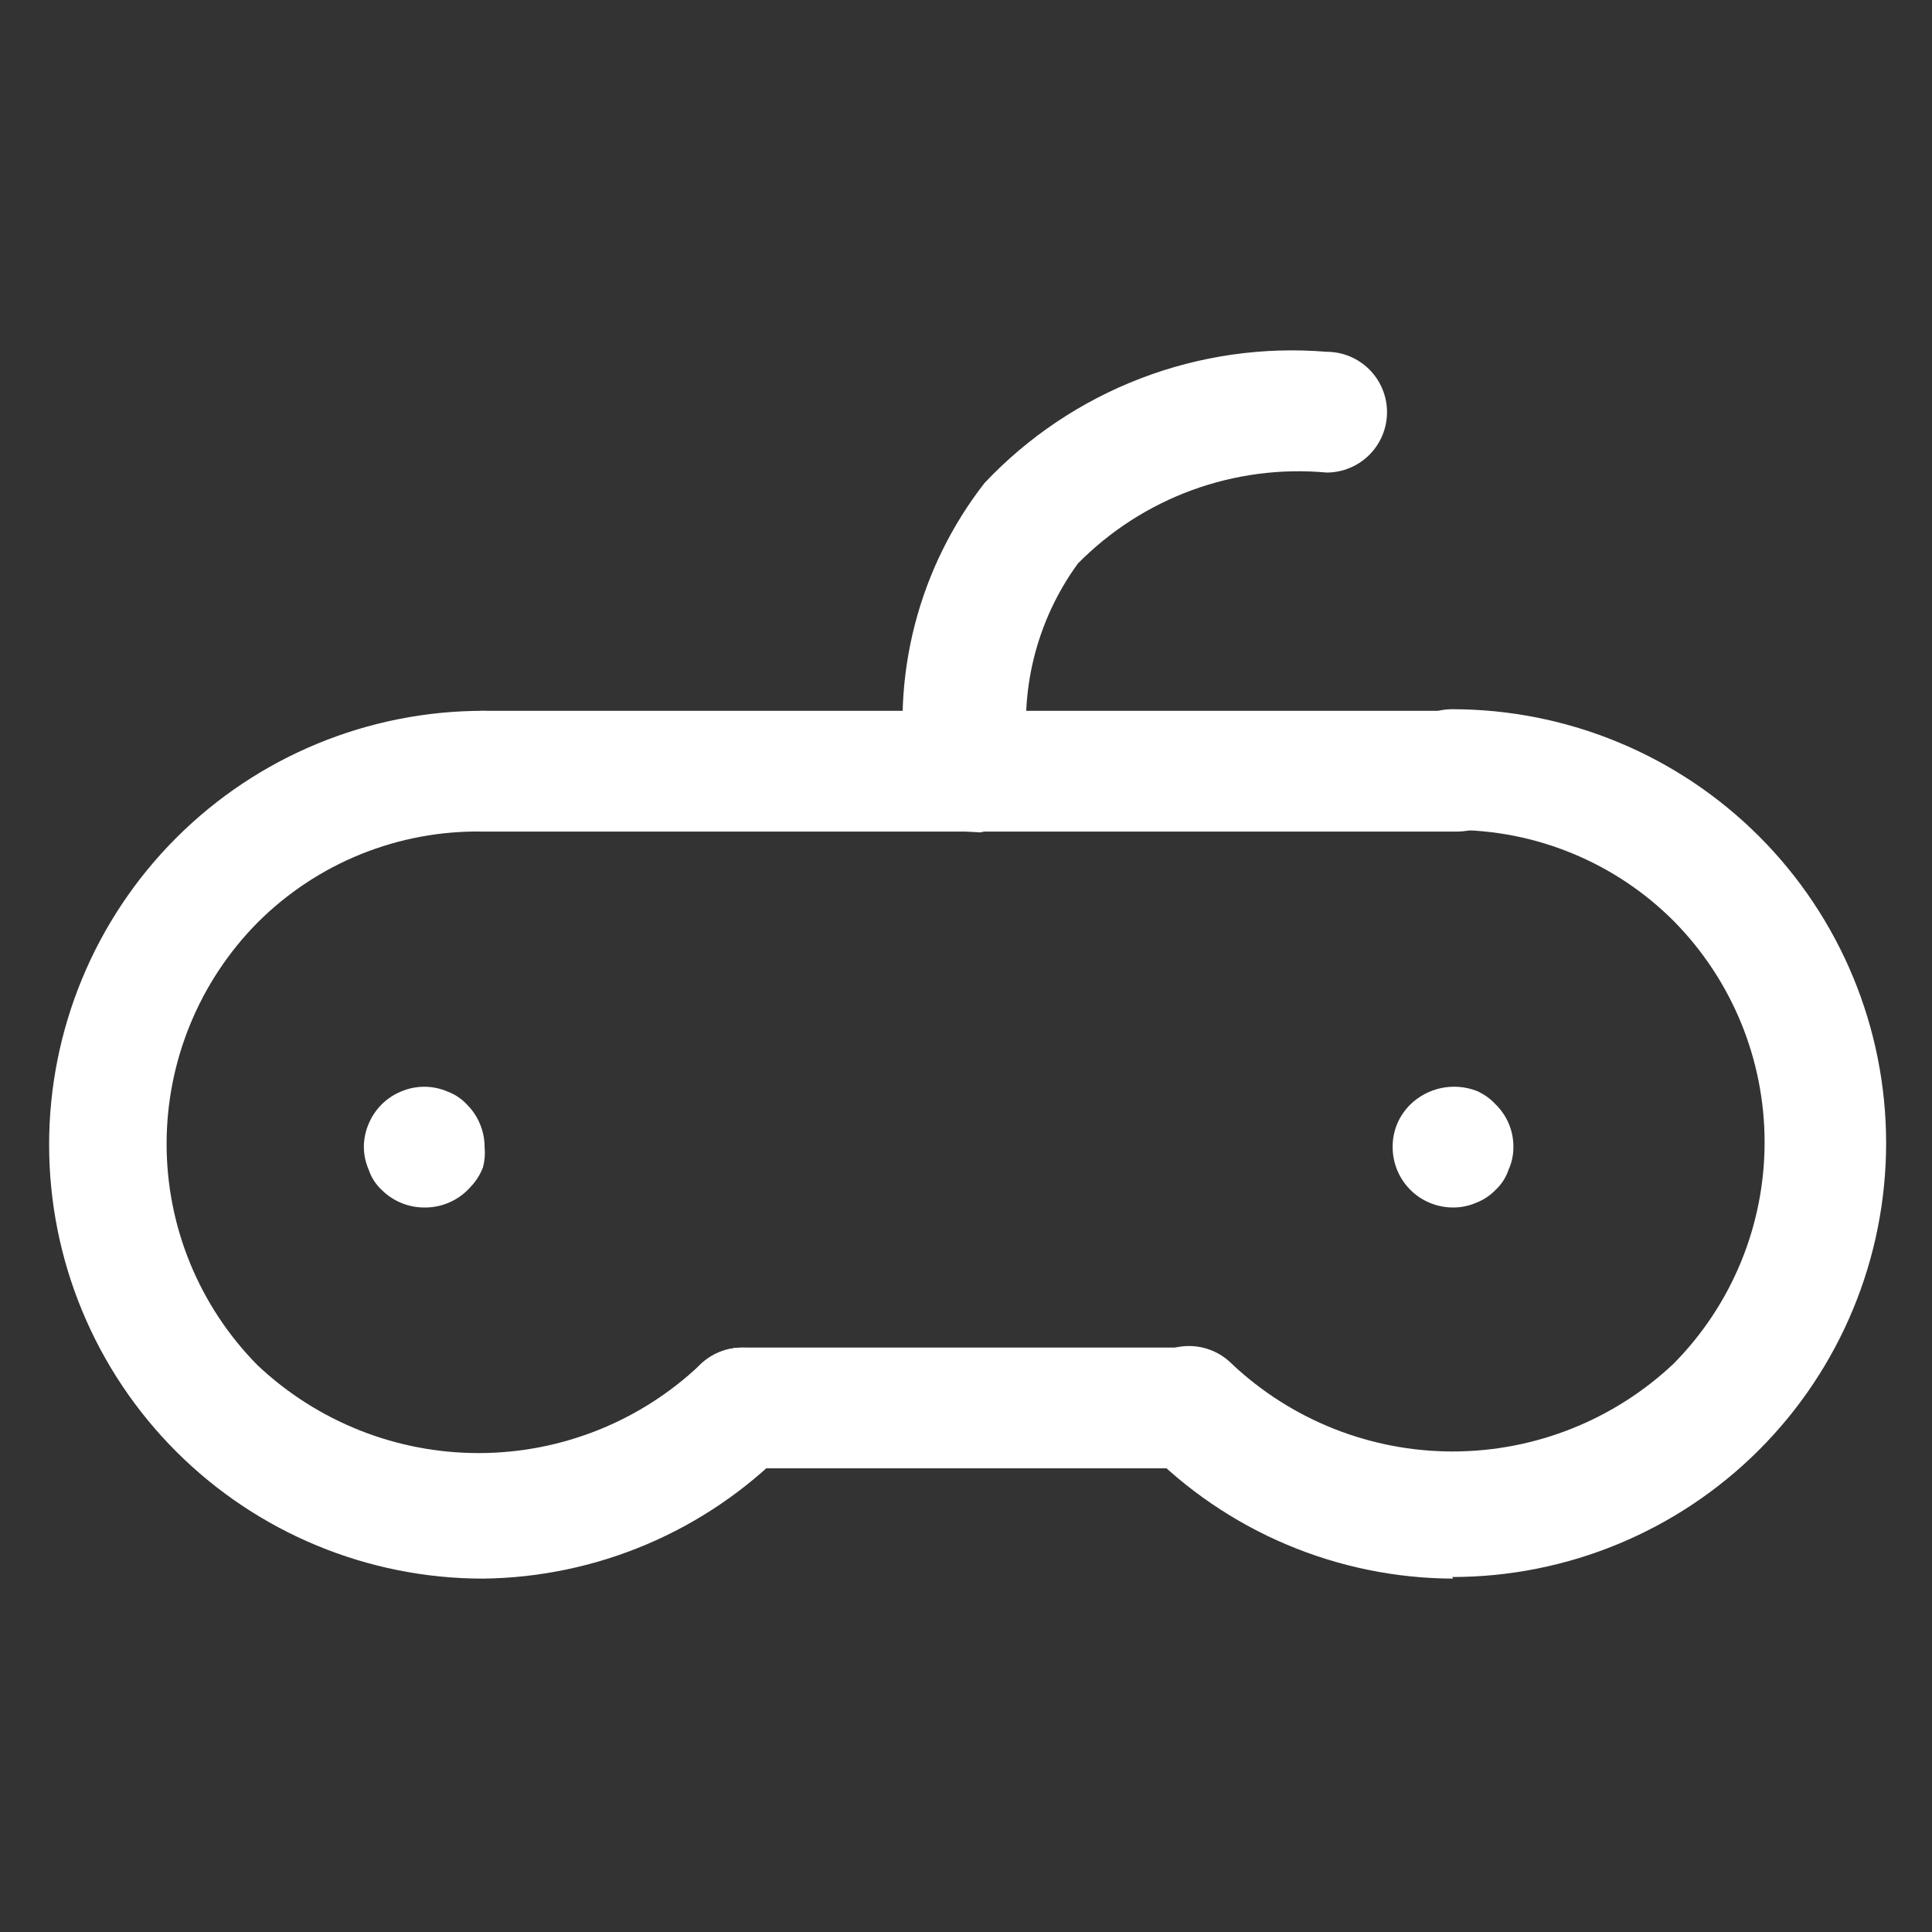
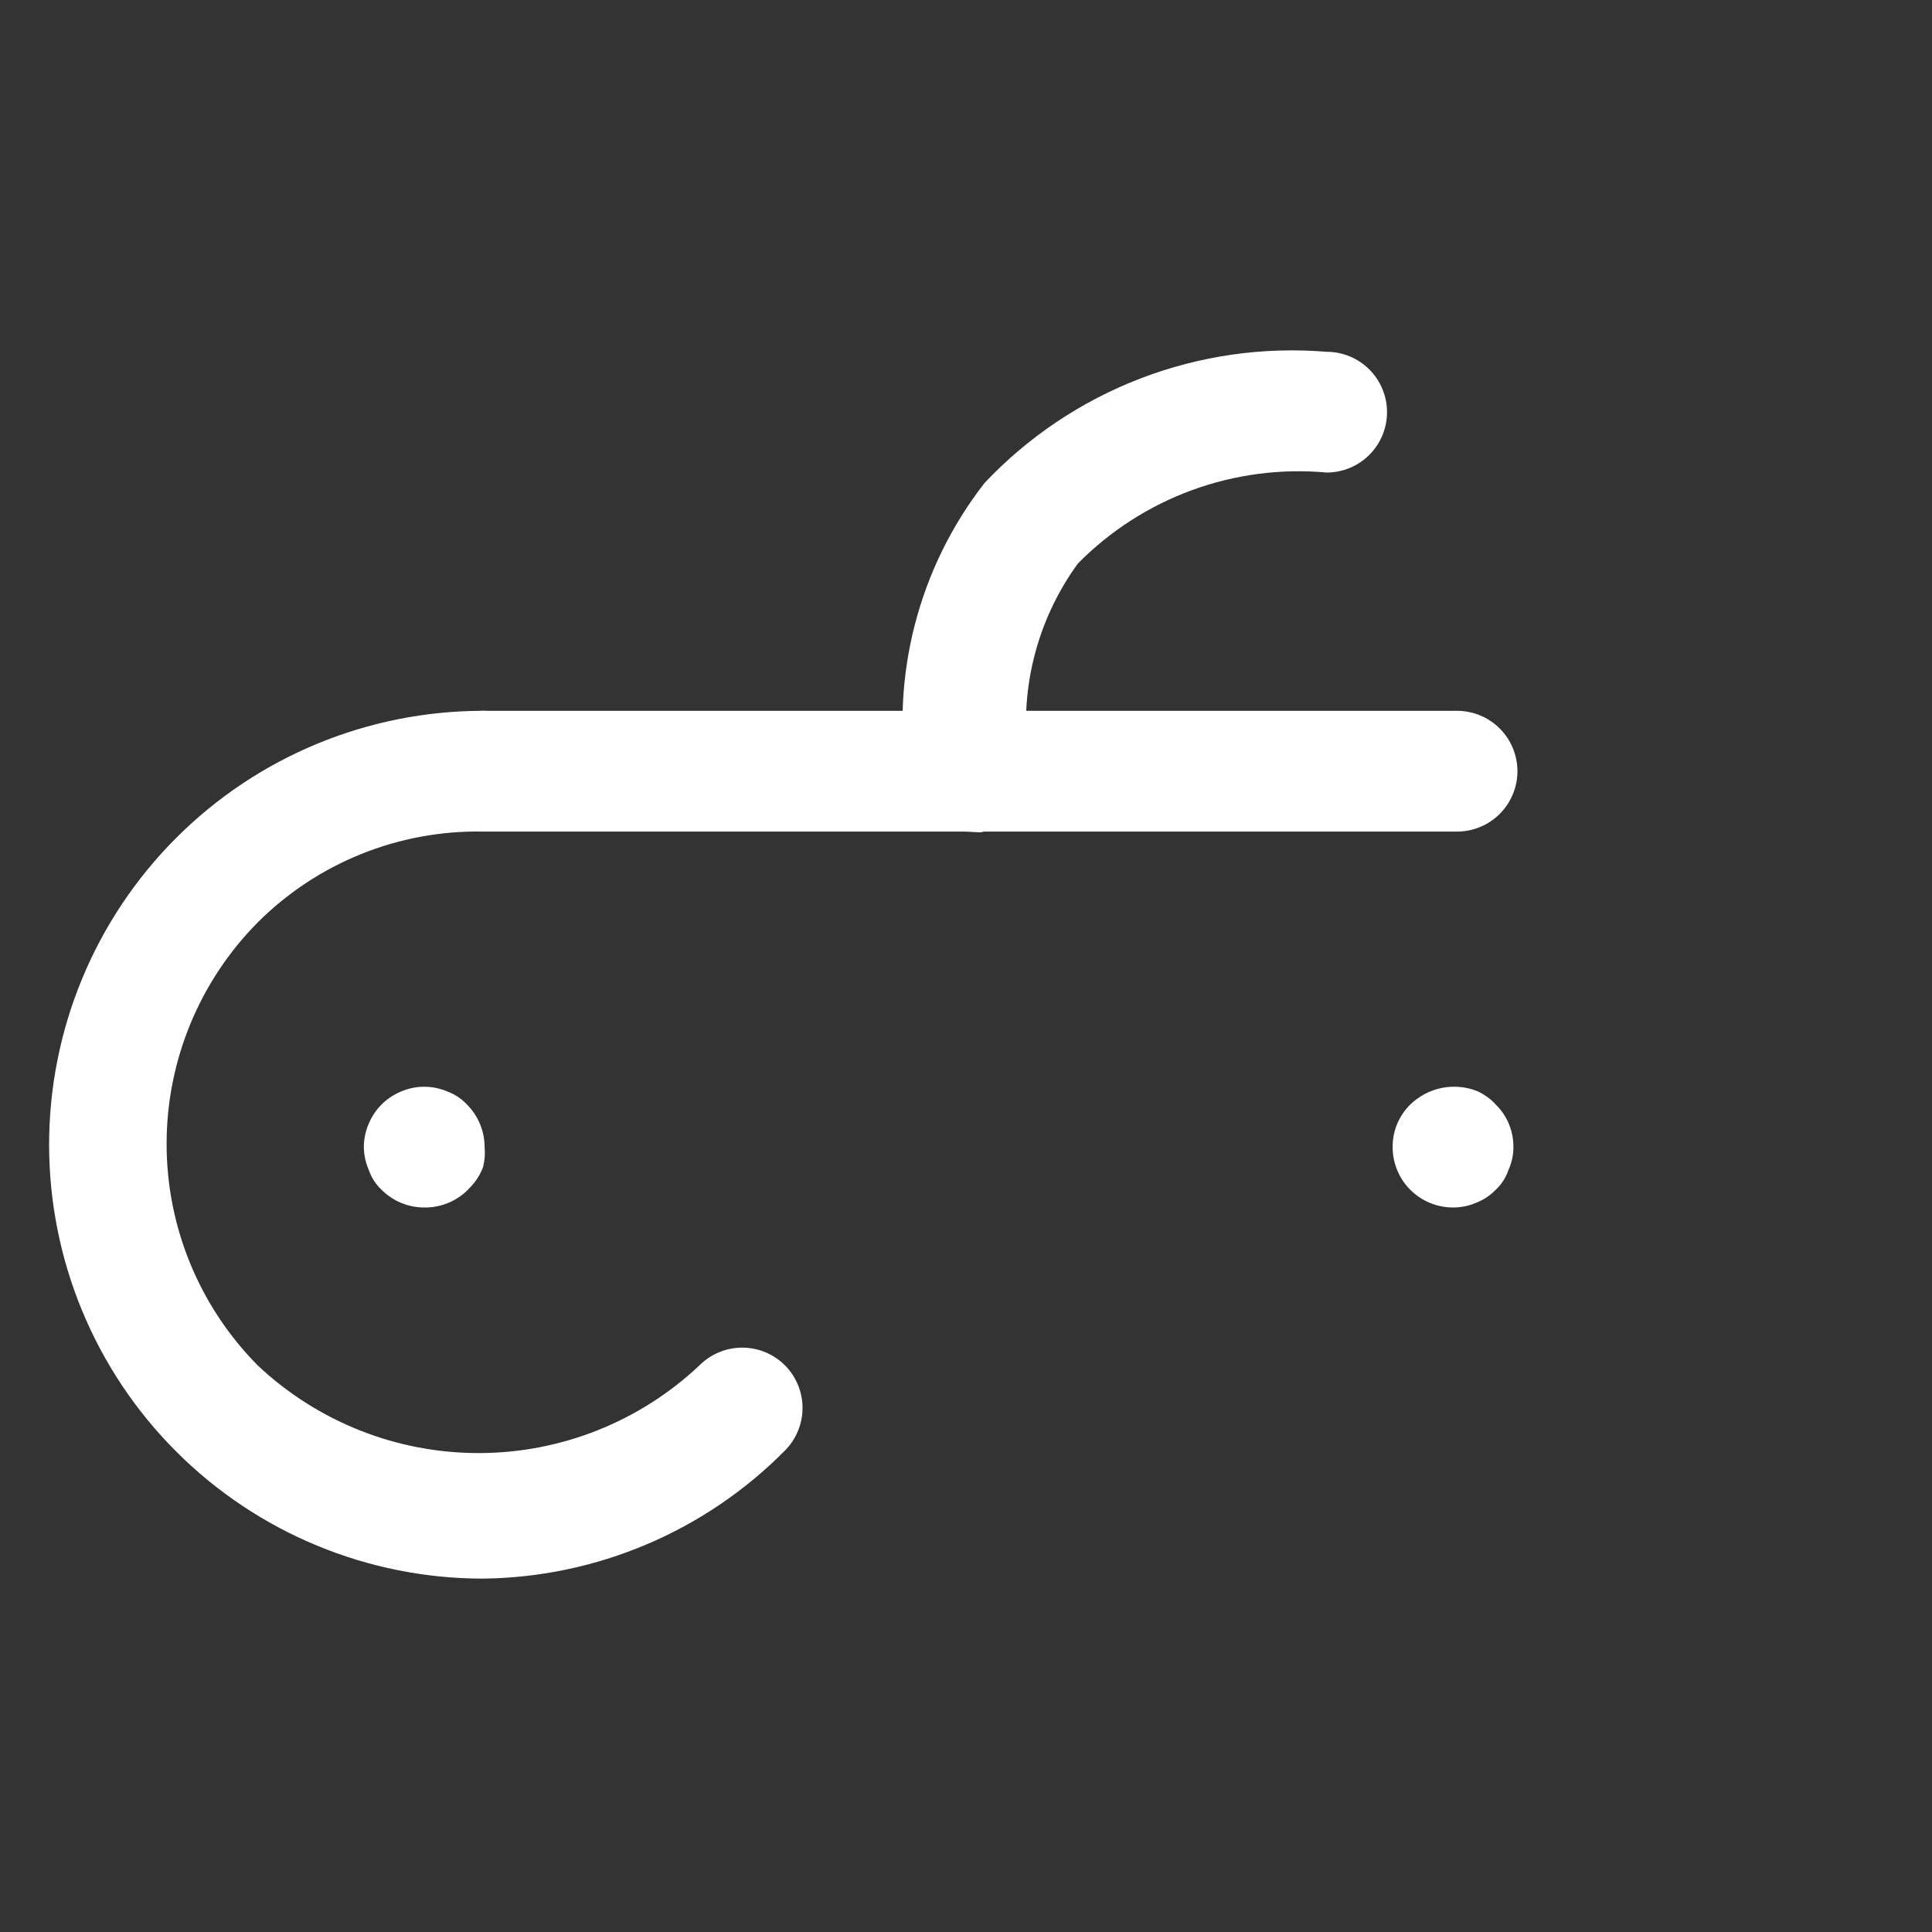
<svg xmlns="http://www.w3.org/2000/svg" width="90" height="90" viewBox="0 0 90 90" fill="none">
  <rect x="0" y="0" width="90" height="90" fill="#333333" stroke="none" />
  <path d="M67.688 56.25C66.942 56.25 66.226 55.954 65.699 55.427C65.171 54.899 64.875 54.184 64.875 53.438C64.871 53.068 64.942 52.701 65.084 52.36C65.226 52.018 65.436 51.709 65.7 51.45C66.099 51.063 66.6 50.797 67.145 50.684C67.689 50.571 68.255 50.616 68.775 50.813C69.117 50.959 69.424 51.176 69.675 51.45C69.94 51.709 70.149 52.018 70.291 52.36C70.433 52.701 70.504 53.068 70.5 53.438C70.502 53.8 70.425 54.158 70.275 54.488C70.157 54.846 69.951 55.168 69.675 55.425C69.422 55.688 69.115 55.893 68.775 56.025C68.432 56.175 68.062 56.252 67.688 56.25V56.25Z" fill="white" />
  <path d="M19.763 56.25C19.017 56.25 18.302 55.953 17.775 55.425C17.5 55.168 17.294 54.846 17.175 54.488C17.03 54.157 16.953 53.799 16.95 53.438C16.949 53.064 17.026 52.693 17.175 52.35C17.457 51.671 17.996 51.132 18.675 50.85C19.018 50.702 19.389 50.625 19.763 50.625C20.137 50.625 20.507 50.702 20.85 50.85C21.193 50.978 21.501 51.183 21.75 51.45C22.278 51.977 22.575 52.692 22.575 53.438C22.606 53.752 22.581 54.07 22.5 54.375C22.367 54.726 22.163 55.045 21.9 55.313C21.632 55.613 21.302 55.852 20.933 56.014C20.564 56.175 20.165 56.256 19.763 56.25V56.25Z" fill="white" />
  <path d="M45 38.738C44.35 38.732 43.722 38.501 43.222 38.084C42.723 37.666 42.384 37.089 42.263 36.45C41.877 34.002 41.997 31.501 42.616 29.102C43.235 26.702 44.34 24.456 45.863 22.5C47.89 20.351 50.376 18.685 53.135 17.627C55.894 16.569 58.855 16.145 61.8 16.388C62.546 16.388 63.262 16.684 63.789 17.212C64.316 17.739 64.613 18.454 64.613 19.2C64.613 19.946 64.316 20.662 63.789 21.189C63.262 21.716 62.546 22.013 61.8 22.013C59.676 21.819 57.535 22.099 55.531 22.831C53.528 23.564 51.711 24.732 50.213 26.25C48.269 28.92 47.448 32.245 47.925 35.513C48.047 36.242 47.88 36.99 47.46 37.599C47.04 38.208 46.4 38.63 45.675 38.775L45 38.738Z" fill="white" />
  <path d="M22.5 73.538C17.139 73.538 11.998 71.408 8.208 67.618C4.417 63.827 2.288 58.686 2.288 53.325C2.288 47.965 4.417 42.824 8.208 39.033C11.998 35.242 17.139 33.113 22.5 33.113C23.246 33.113 23.961 33.409 24.489 33.937C25.016 34.464 25.313 35.179 25.313 35.925C25.313 36.671 25.016 37.387 24.489 37.914C23.961 38.441 23.246 38.738 22.5 38.738C20.555 38.702 18.623 39.059 16.819 39.787C15.014 40.515 13.376 41.6 12 42.975C9.284 45.72 7.761 49.426 7.761 53.288C7.761 57.149 9.284 60.855 12 63.6C14.784 66.227 18.466 67.69 22.294 67.69C26.121 67.69 29.804 66.227 32.588 63.6C33.115 63.074 33.83 62.778 34.575 62.778C35.32 62.778 36.035 63.074 36.563 63.6C37.089 64.128 37.385 64.843 37.385 65.588C37.385 66.333 37.089 67.048 36.563 67.575C32.842 71.336 27.79 73.478 22.5 73.538V73.538Z" fill="white" />
-   <path d="M67.688 73.538C65.025 73.528 62.391 72.989 59.938 71.953C57.485 70.916 55.263 69.403 53.4 67.5C52.873 66.973 52.578 66.258 52.578 65.513C52.578 64.767 52.873 64.052 53.4 63.525C53.928 62.998 54.642 62.703 55.388 62.703C56.133 62.703 56.848 62.998 57.375 63.525C60.159 66.152 63.842 67.615 67.669 67.615C71.496 67.615 75.179 66.152 77.963 63.525C80.679 60.78 82.202 57.074 82.202 53.213C82.202 49.351 80.679 45.645 77.963 42.9C76.609 41.547 75.001 40.476 73.231 39.749C71.461 39.021 69.564 38.652 67.65 38.663C66.904 38.663 66.189 38.366 65.661 37.839C65.134 37.311 64.838 36.596 64.838 35.85C64.838 35.104 65.134 34.389 65.661 33.861C66.189 33.334 66.904 33.038 67.65 33.038C73.011 33.038 78.152 35.167 81.943 38.958C85.733 42.748 87.863 47.889 87.863 53.25C87.863 58.611 85.733 63.752 81.943 67.543C78.152 71.333 73.011 73.463 67.65 73.463L67.688 73.538Z" fill="white" />
-   <path d="M55.425 68.4H34.575C33.829 68.4 33.114 68.104 32.587 67.577C32.059 67.049 31.763 66.334 31.763 65.588C31.763 64.842 32.059 64.127 32.587 63.599C33.114 63.072 33.829 62.775 34.575 62.775H55.425C56.171 62.775 56.886 63.072 57.414 63.599C57.941 64.127 58.238 64.842 58.238 65.588C58.238 66.334 57.941 67.049 57.414 67.577C56.886 68.104 56.171 68.4 55.425 68.4V68.4Z" fill="white" />
  <path d="M67.688 38.738H22.5C21.754 38.738 21.039 38.441 20.511 37.914C19.984 37.387 19.688 36.671 19.688 35.925C19.688 35.179 19.984 34.464 20.511 33.937C21.039 33.409 21.754 33.113 22.5 33.113H67.875C68.621 33.113 69.336 33.409 69.864 33.937C70.391 34.464 70.688 35.179 70.688 35.925C70.688 36.671 70.391 37.387 69.864 37.914C69.336 38.441 68.621 38.738 67.875 38.738H67.688Z" fill="white" />
</svg>